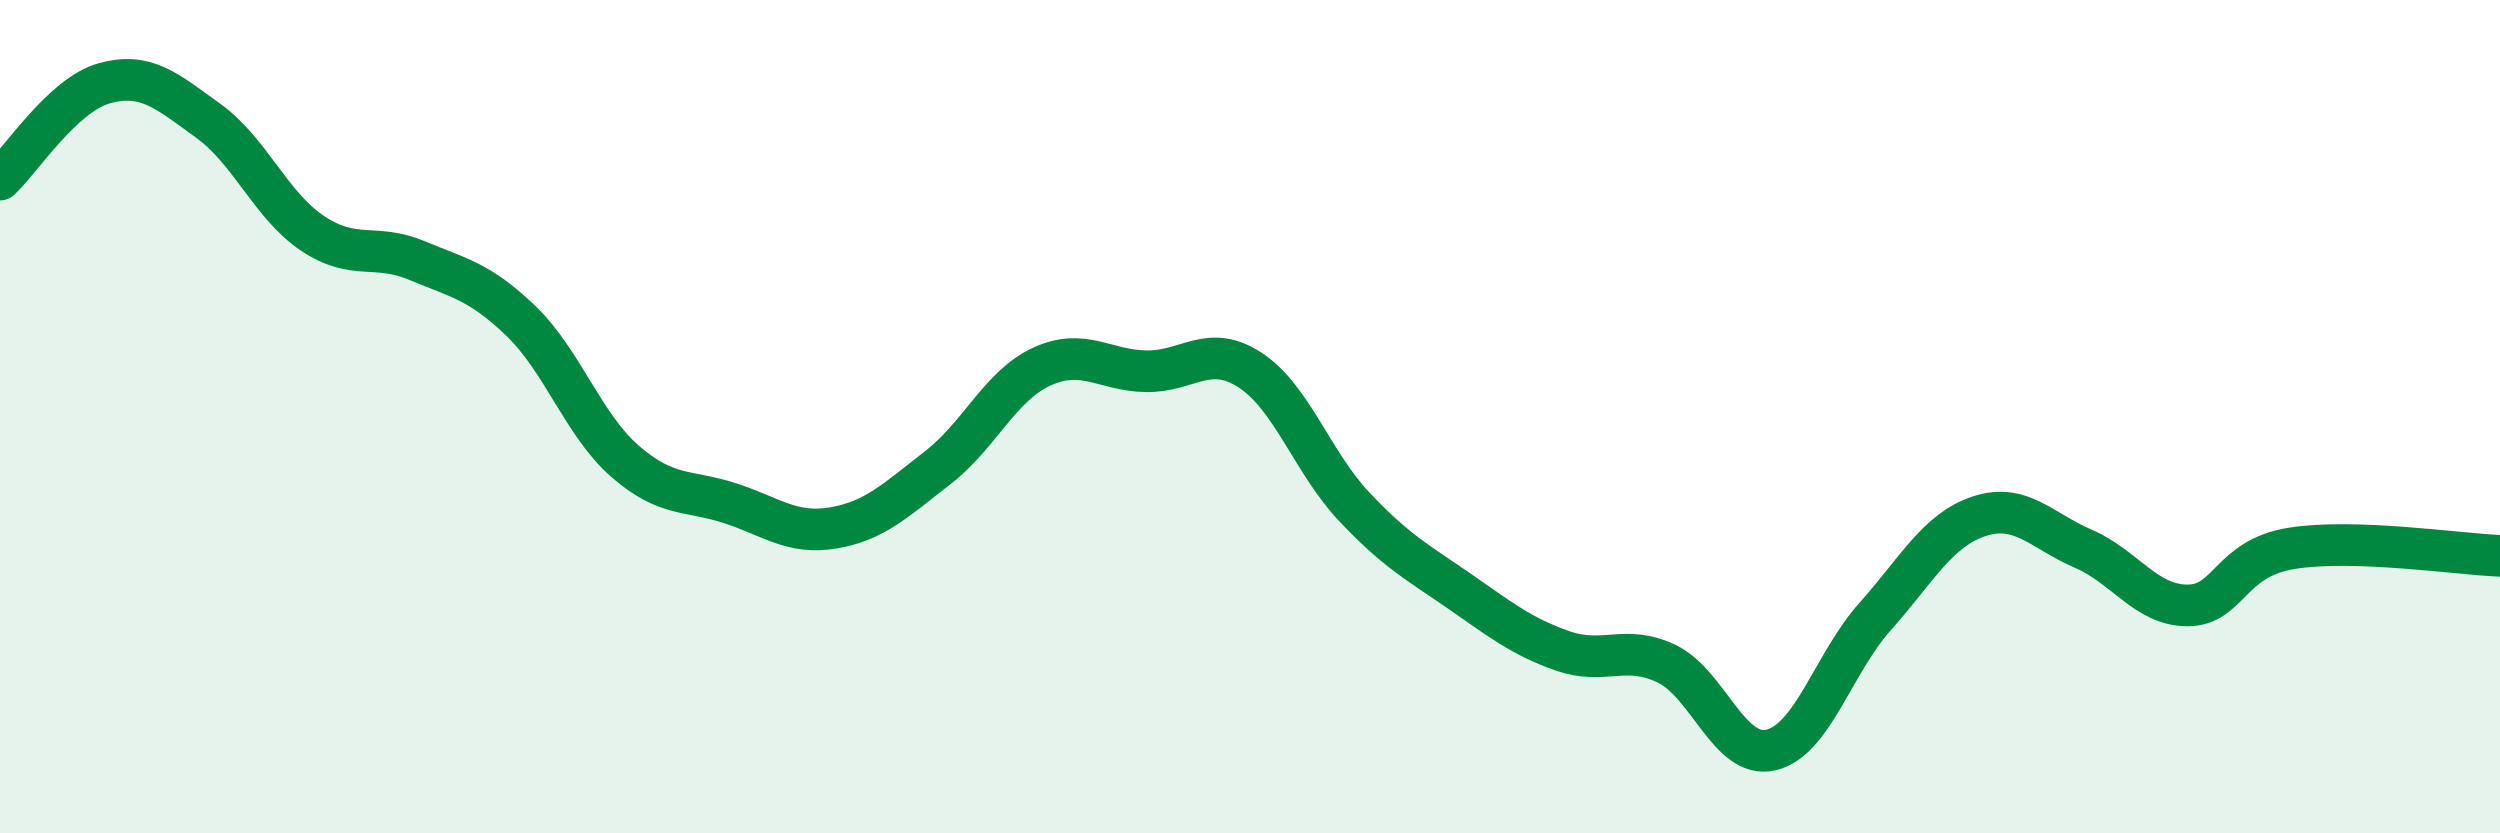
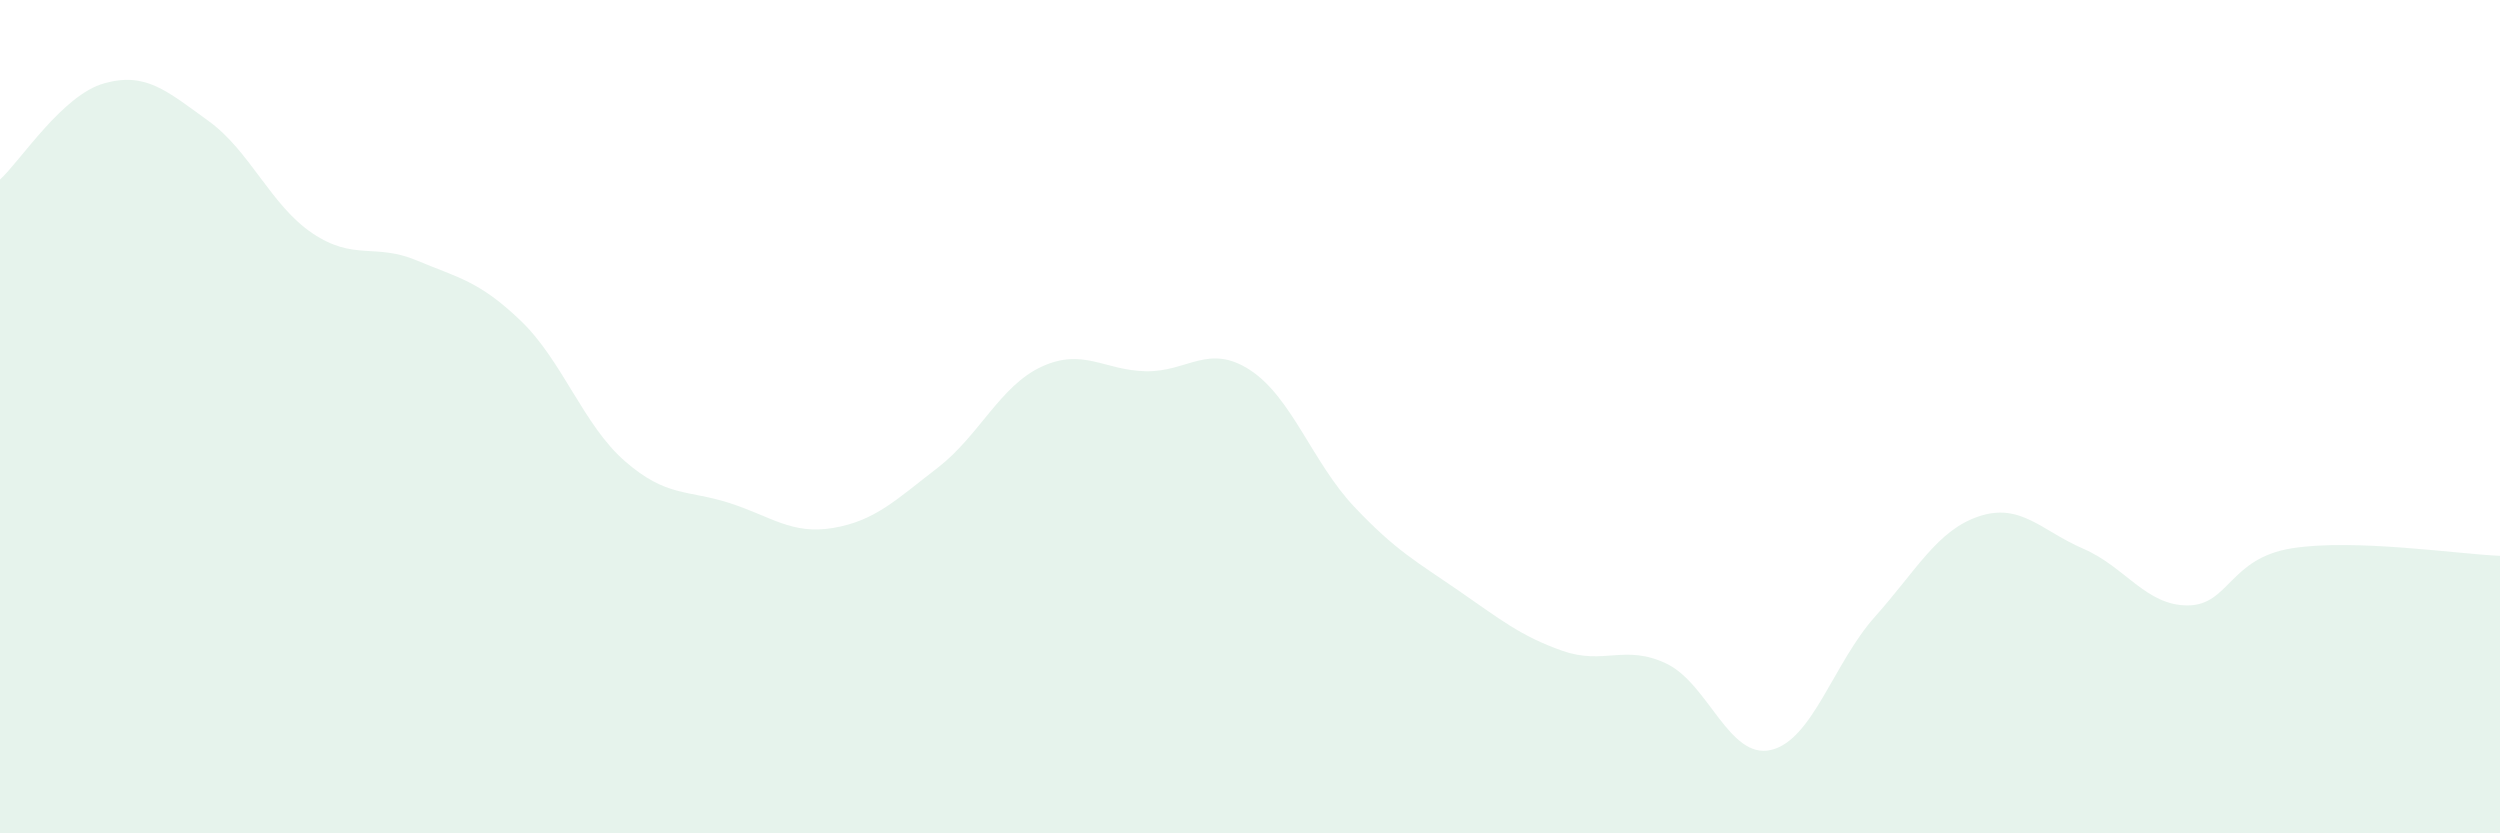
<svg xmlns="http://www.w3.org/2000/svg" width="60" height="20" viewBox="0 0 60 20">
  <path d="M 0,4.31 C 0.5,3.85 1.5,2.28 2.5,2 C 3.5,1.72 4,2.18 5,2.9 C 6,3.62 6.5,4.93 7.5,5.6 C 8.5,6.27 9,5.83 10,6.25 C 11,6.67 11.5,6.74 12.5,7.7 C 13.5,8.66 14,10.2 15,11.07 C 16,11.94 16.5,11.75 17.5,12.07 C 18.5,12.39 19,12.84 20,12.67 C 21,12.5 21.5,12 22.5,11.23 C 23.5,10.46 24,9.26 25,8.8 C 26,8.34 26.5,8.89 27.5,8.91 C 28.5,8.93 29,8.23 30,8.88 C 31,9.53 31.5,11.1 32.5,12.16 C 33.5,13.22 34,13.48 35,14.17 C 36,14.86 36.5,15.27 37.5,15.62 C 38.5,15.97 39,15.45 40,15.93 C 41,16.41 41.5,18.23 42.5,18 C 43.5,17.77 44,15.92 45,14.8 C 46,13.68 46.5,12.72 47.5,12.39 C 48.5,12.06 49,12.74 50,13.17 C 51,13.6 51.5,14.53 52.5,14.53 C 53.5,14.53 53.5,13.4 55,13.16 C 56.5,12.92 59,13.3 60,13.34L60 20L0 20Z" fill="#008740" opacity="0.1" stroke-linecap="round" stroke-linejoin="round" />
-   <path d="M 0,4.31 C 0.5,3.85 1.5,2.28 2.5,2 C 3.5,1.72 4,2.18 5,2.9 C 6,3.62 6.5,4.93 7.5,5.6 C 8.5,6.27 9,5.83 10,6.25 C 11,6.67 11.5,6.74 12.5,7.7 C 13.5,8.66 14,10.2 15,11.07 C 16,11.94 16.5,11.75 17.5,12.07 C 18.5,12.39 19,12.84 20,12.67 C 21,12.5 21.5,12 22.5,11.23 C 23.5,10.46 24,9.26 25,8.8 C 26,8.34 26.5,8.89 27.5,8.91 C 28.5,8.93 29,8.23 30,8.88 C 31,9.53 31.5,11.1 32.5,12.16 C 33.5,13.22 34,13.48 35,14.17 C 36,14.86 36.5,15.27 37.5,15.62 C 38.5,15.97 39,15.45 40,15.93 C 41,16.41 41.5,18.23 42.5,18 C 43.5,17.77 44,15.92 45,14.8 C 46,13.68 46.5,12.72 47.5,12.39 C 48.5,12.06 49,12.74 50,13.17 C 51,13.6 51.5,14.53 52.5,14.53 C 53.5,14.53 53.5,13.4 55,13.16 C 56.5,12.92 59,13.3 60,13.34" stroke="#008740" stroke-width="1" fill="none" stroke-linecap="round" stroke-linejoin="round" />
</svg>